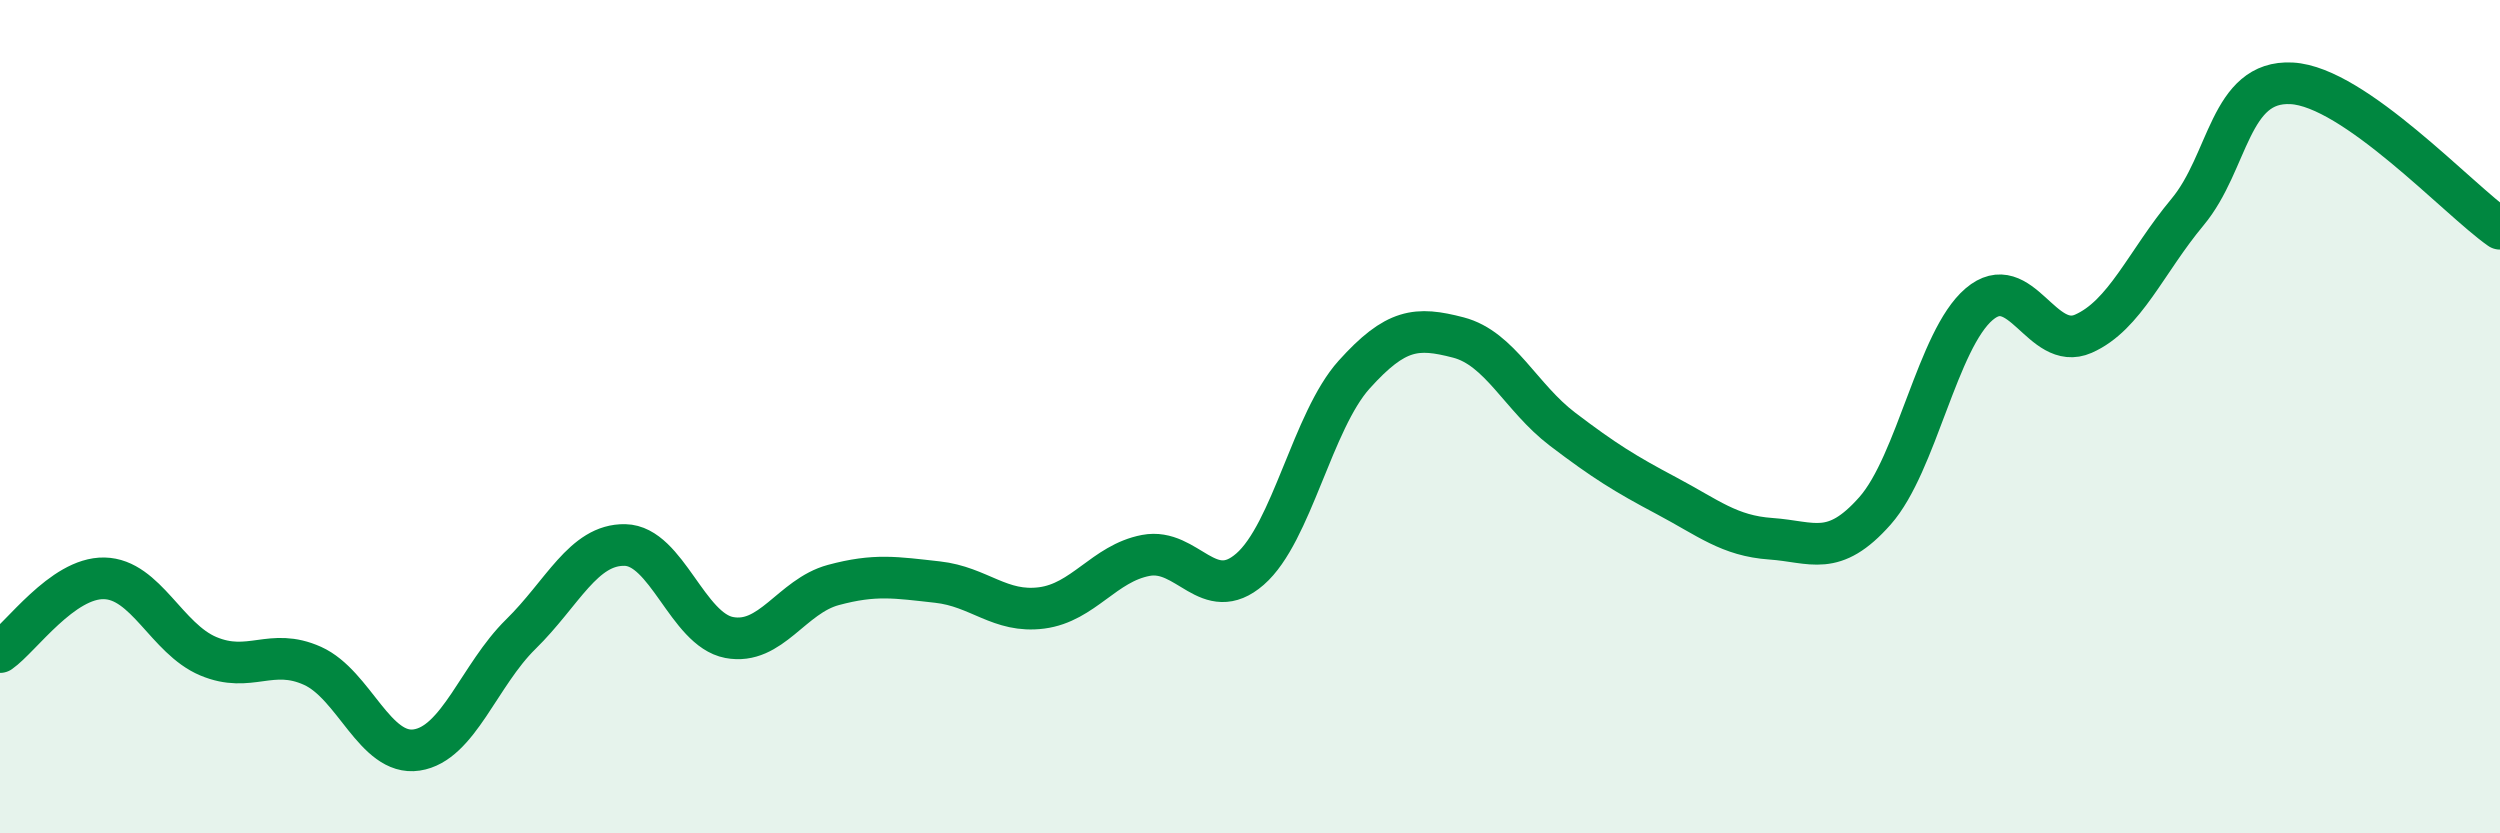
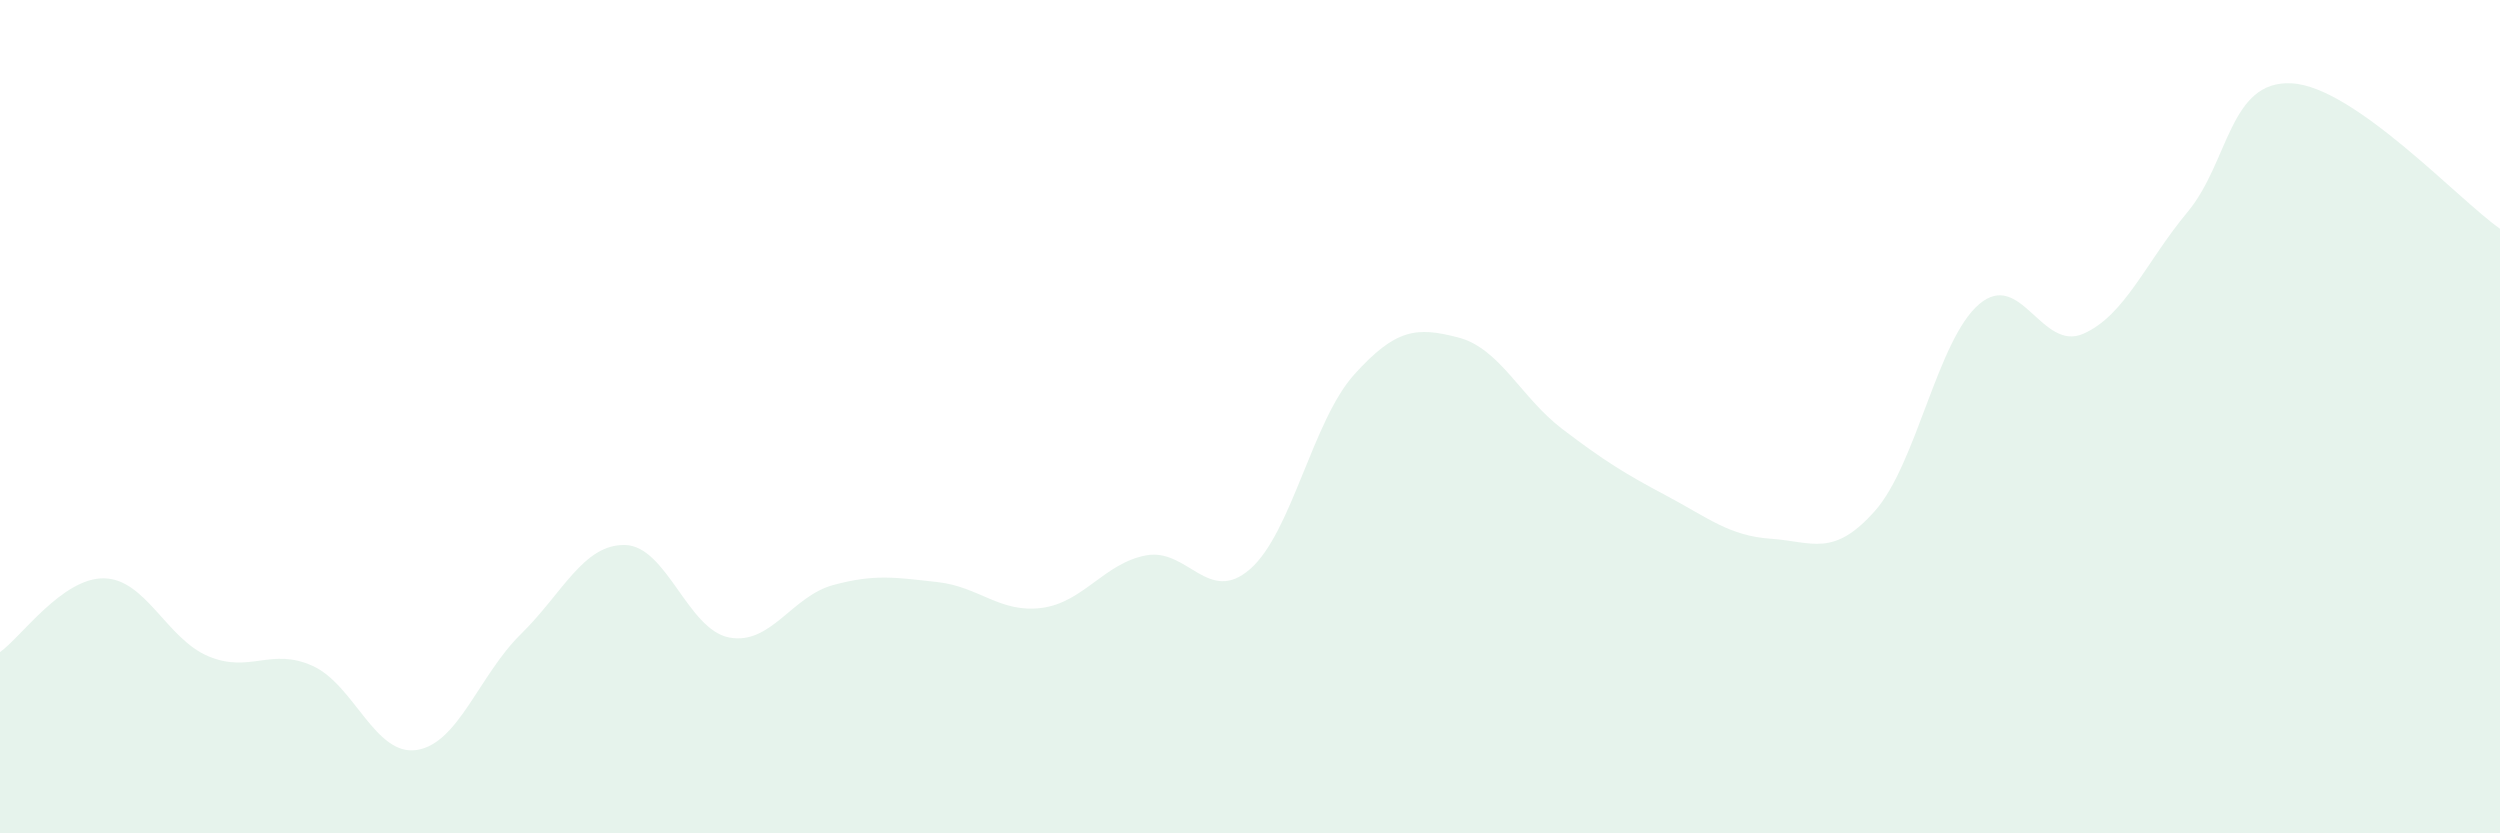
<svg xmlns="http://www.w3.org/2000/svg" width="60" height="20" viewBox="0 0 60 20">
  <path d="M 0,15.65 C 0.5,15.3 1.5,13.86 2.5,13.88 C 3.5,13.9 4,15.33 5,15.75 C 6,16.17 6.5,15.53 7.5,15.98 C 8.5,16.43 9,18.15 10,18 C 11,17.85 11.5,16.2 12.5,15.22 C 13.5,14.24 14,13.06 15,13.08 C 16,13.1 16.5,15.11 17.5,15.3 C 18.5,15.49 19,14.31 20,14.04 C 21,13.77 21.5,13.86 22.5,13.97 C 23.5,14.08 24,14.72 25,14.59 C 26,14.46 26.5,13.52 27.5,13.33 C 28.5,13.14 29,14.53 30,13.66 C 31,12.79 31.5,10.1 32.5,8.99 C 33.5,7.88 34,7.84 35,8.1 C 36,8.36 36.5,9.54 37.5,10.3 C 38.5,11.06 39,11.37 40,11.9 C 41,12.43 41.5,12.86 42.5,12.93 C 43.5,13 44,13.39 45,12.26 C 46,11.13 46.5,8.15 47.5,7.3 C 48.5,6.45 49,8.45 50,8.01 C 51,7.57 51.5,6.29 52.5,5.09 C 53.5,3.89 53.5,1.92 55,2 C 56.5,2.08 59,4.79 60,5.49L60 20L0 20Z" fill="#008740" opacity="0.1" stroke-linecap="round" stroke-linejoin="round" />
-   <path d="M 0,15.65 C 0.5,15.3 1.5,13.86 2.5,13.88 C 3.5,13.9 4,15.33 5,15.75 C 6,16.17 6.5,15.53 7.5,15.98 C 8.5,16.43 9,18.15 10,18 C 11,17.85 11.5,16.2 12.5,15.22 C 13.5,14.24 14,13.06 15,13.08 C 16,13.1 16.5,15.11 17.5,15.3 C 18.5,15.49 19,14.31 20,14.04 C 21,13.77 21.5,13.86 22.5,13.97 C 23.5,14.08 24,14.72 25,14.59 C 26,14.46 26.5,13.52 27.5,13.33 C 28.5,13.14 29,14.53 30,13.66 C 31,12.79 31.5,10.1 32.5,8.99 C 33.5,7.88 34,7.84 35,8.1 C 36,8.36 36.5,9.54 37.5,10.3 C 38.5,11.06 39,11.37 40,11.9 C 41,12.43 41.5,12.86 42.5,12.93 C 43.5,13 44,13.39 45,12.26 C 46,11.13 46.5,8.15 47.5,7.3 C 48.5,6.45 49,8.45 50,8.01 C 51,7.57 51.5,6.29 52.5,5.09 C 53.5,3.89 53.5,1.92 55,2 C 56.5,2.08 59,4.79 60,5.49" stroke="#008740" stroke-width="1" fill="none" stroke-linecap="round" stroke-linejoin="round" />
</svg>